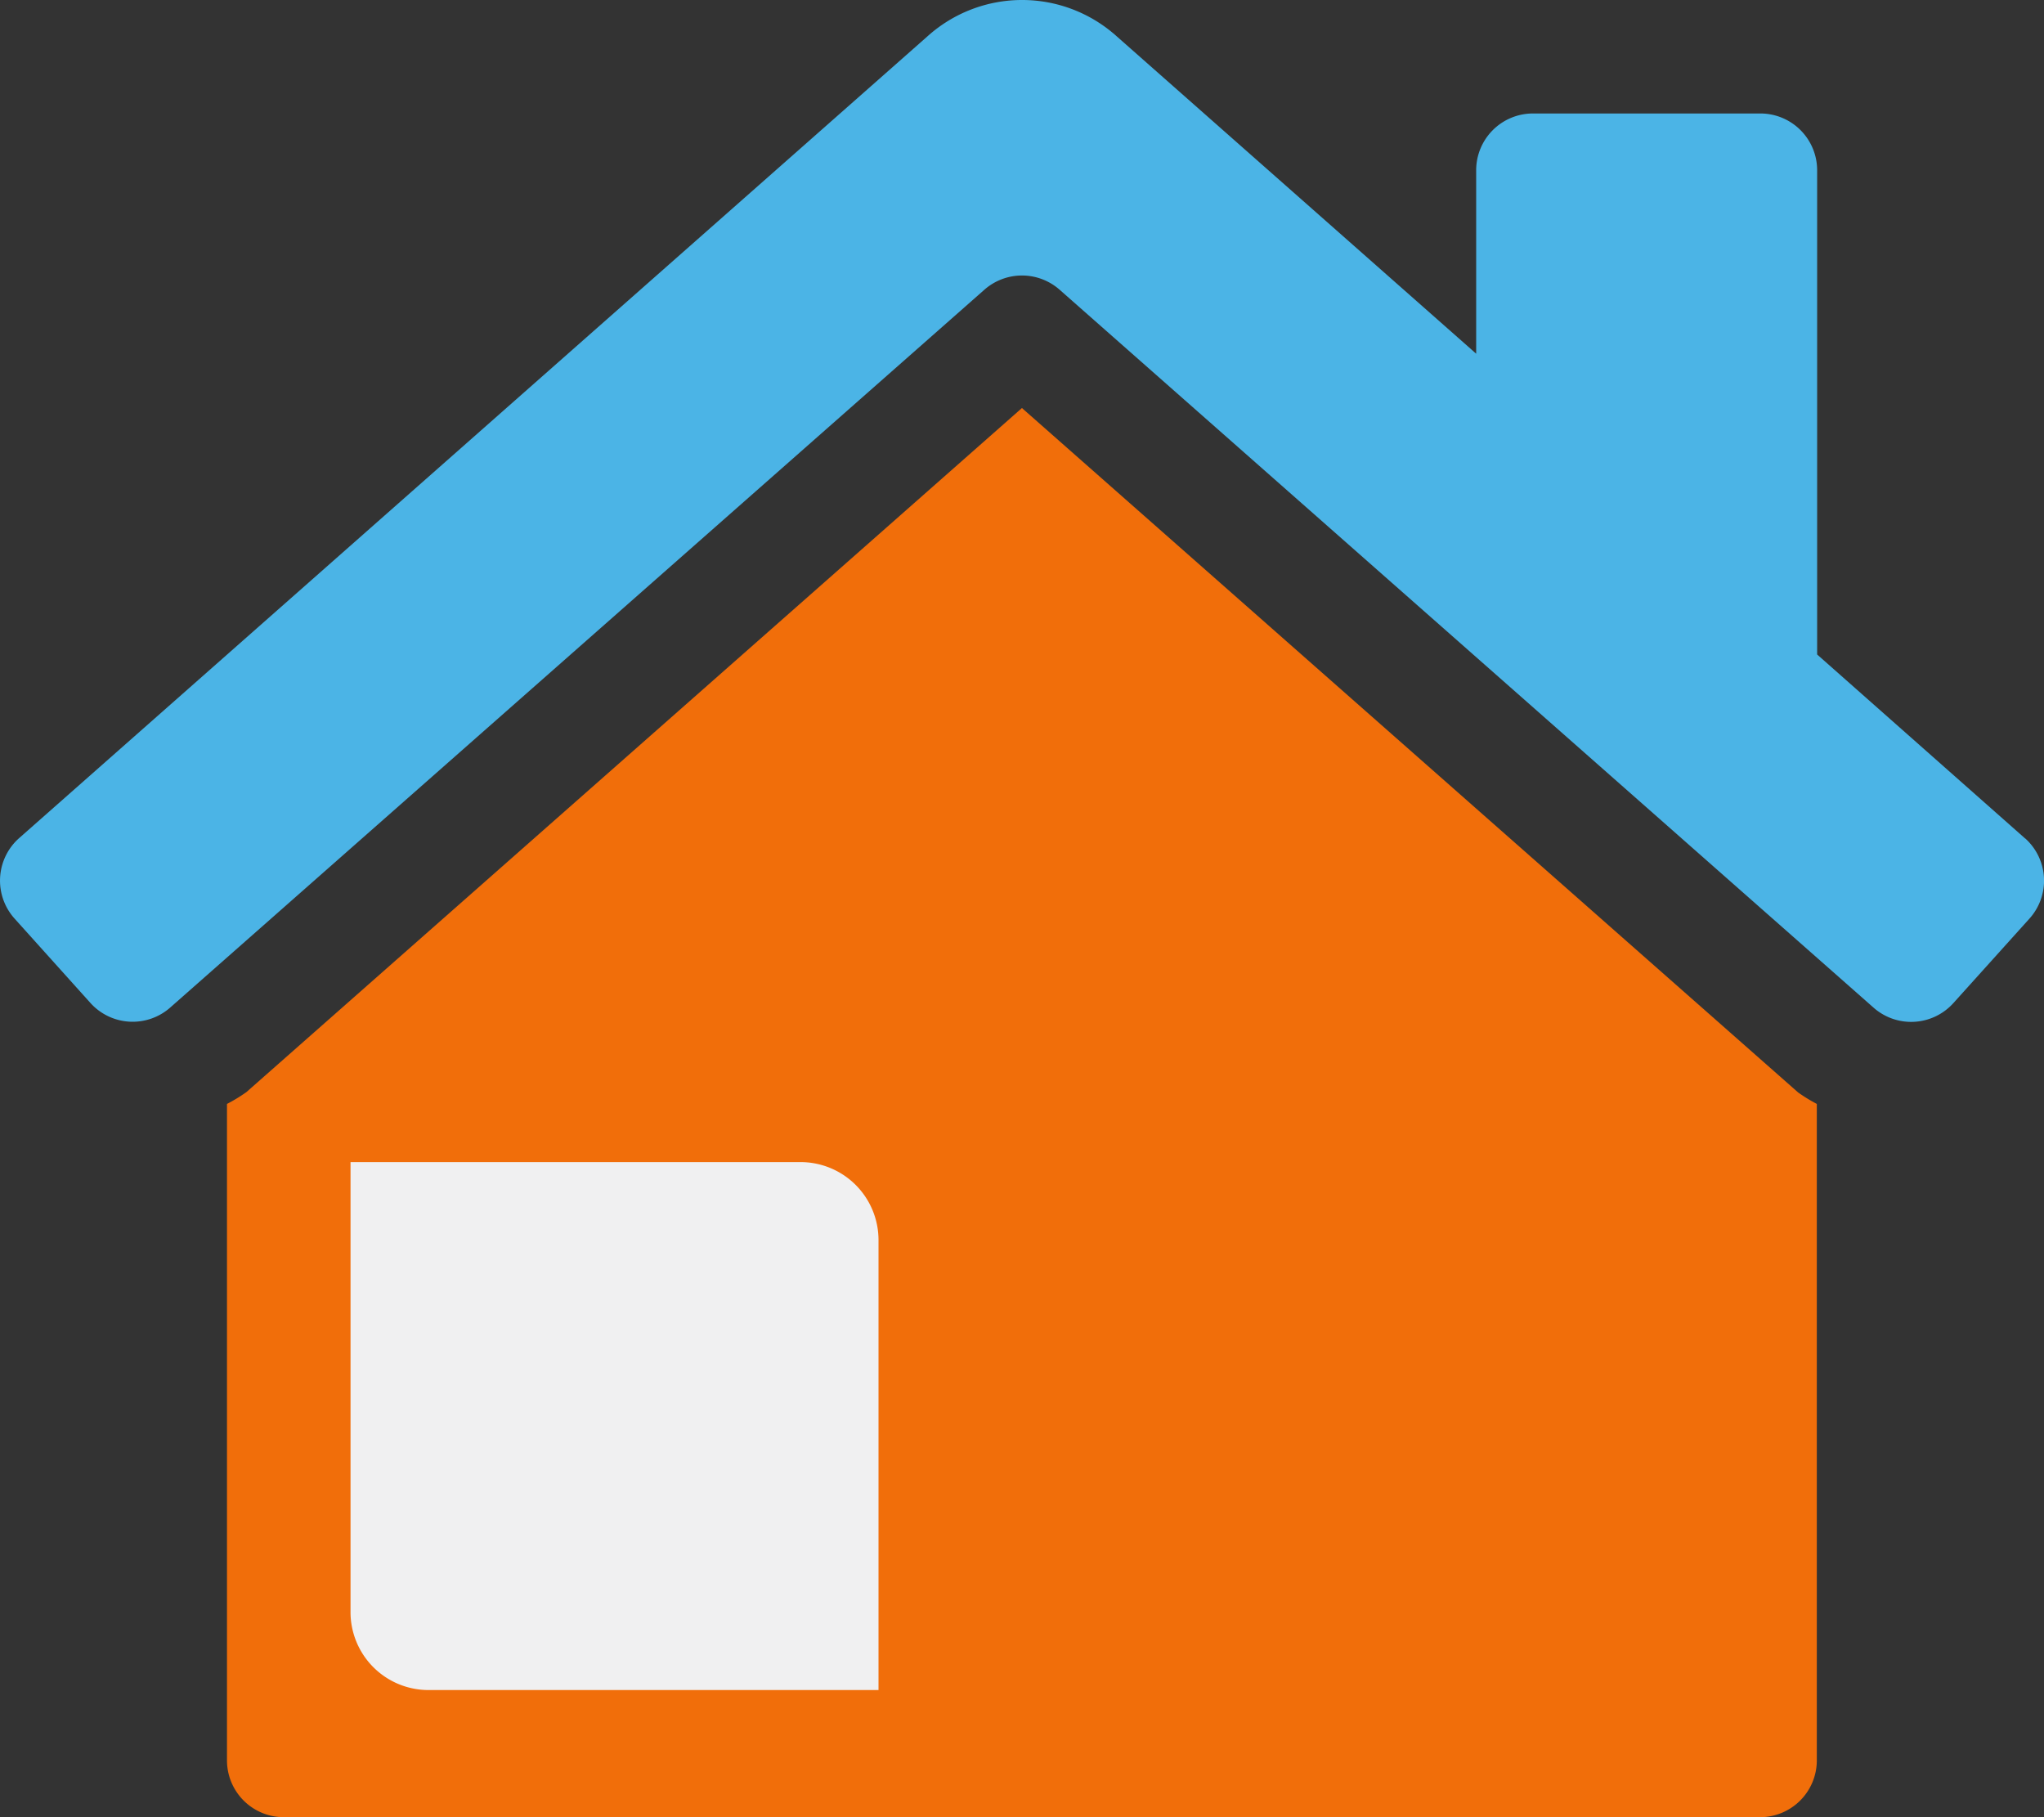
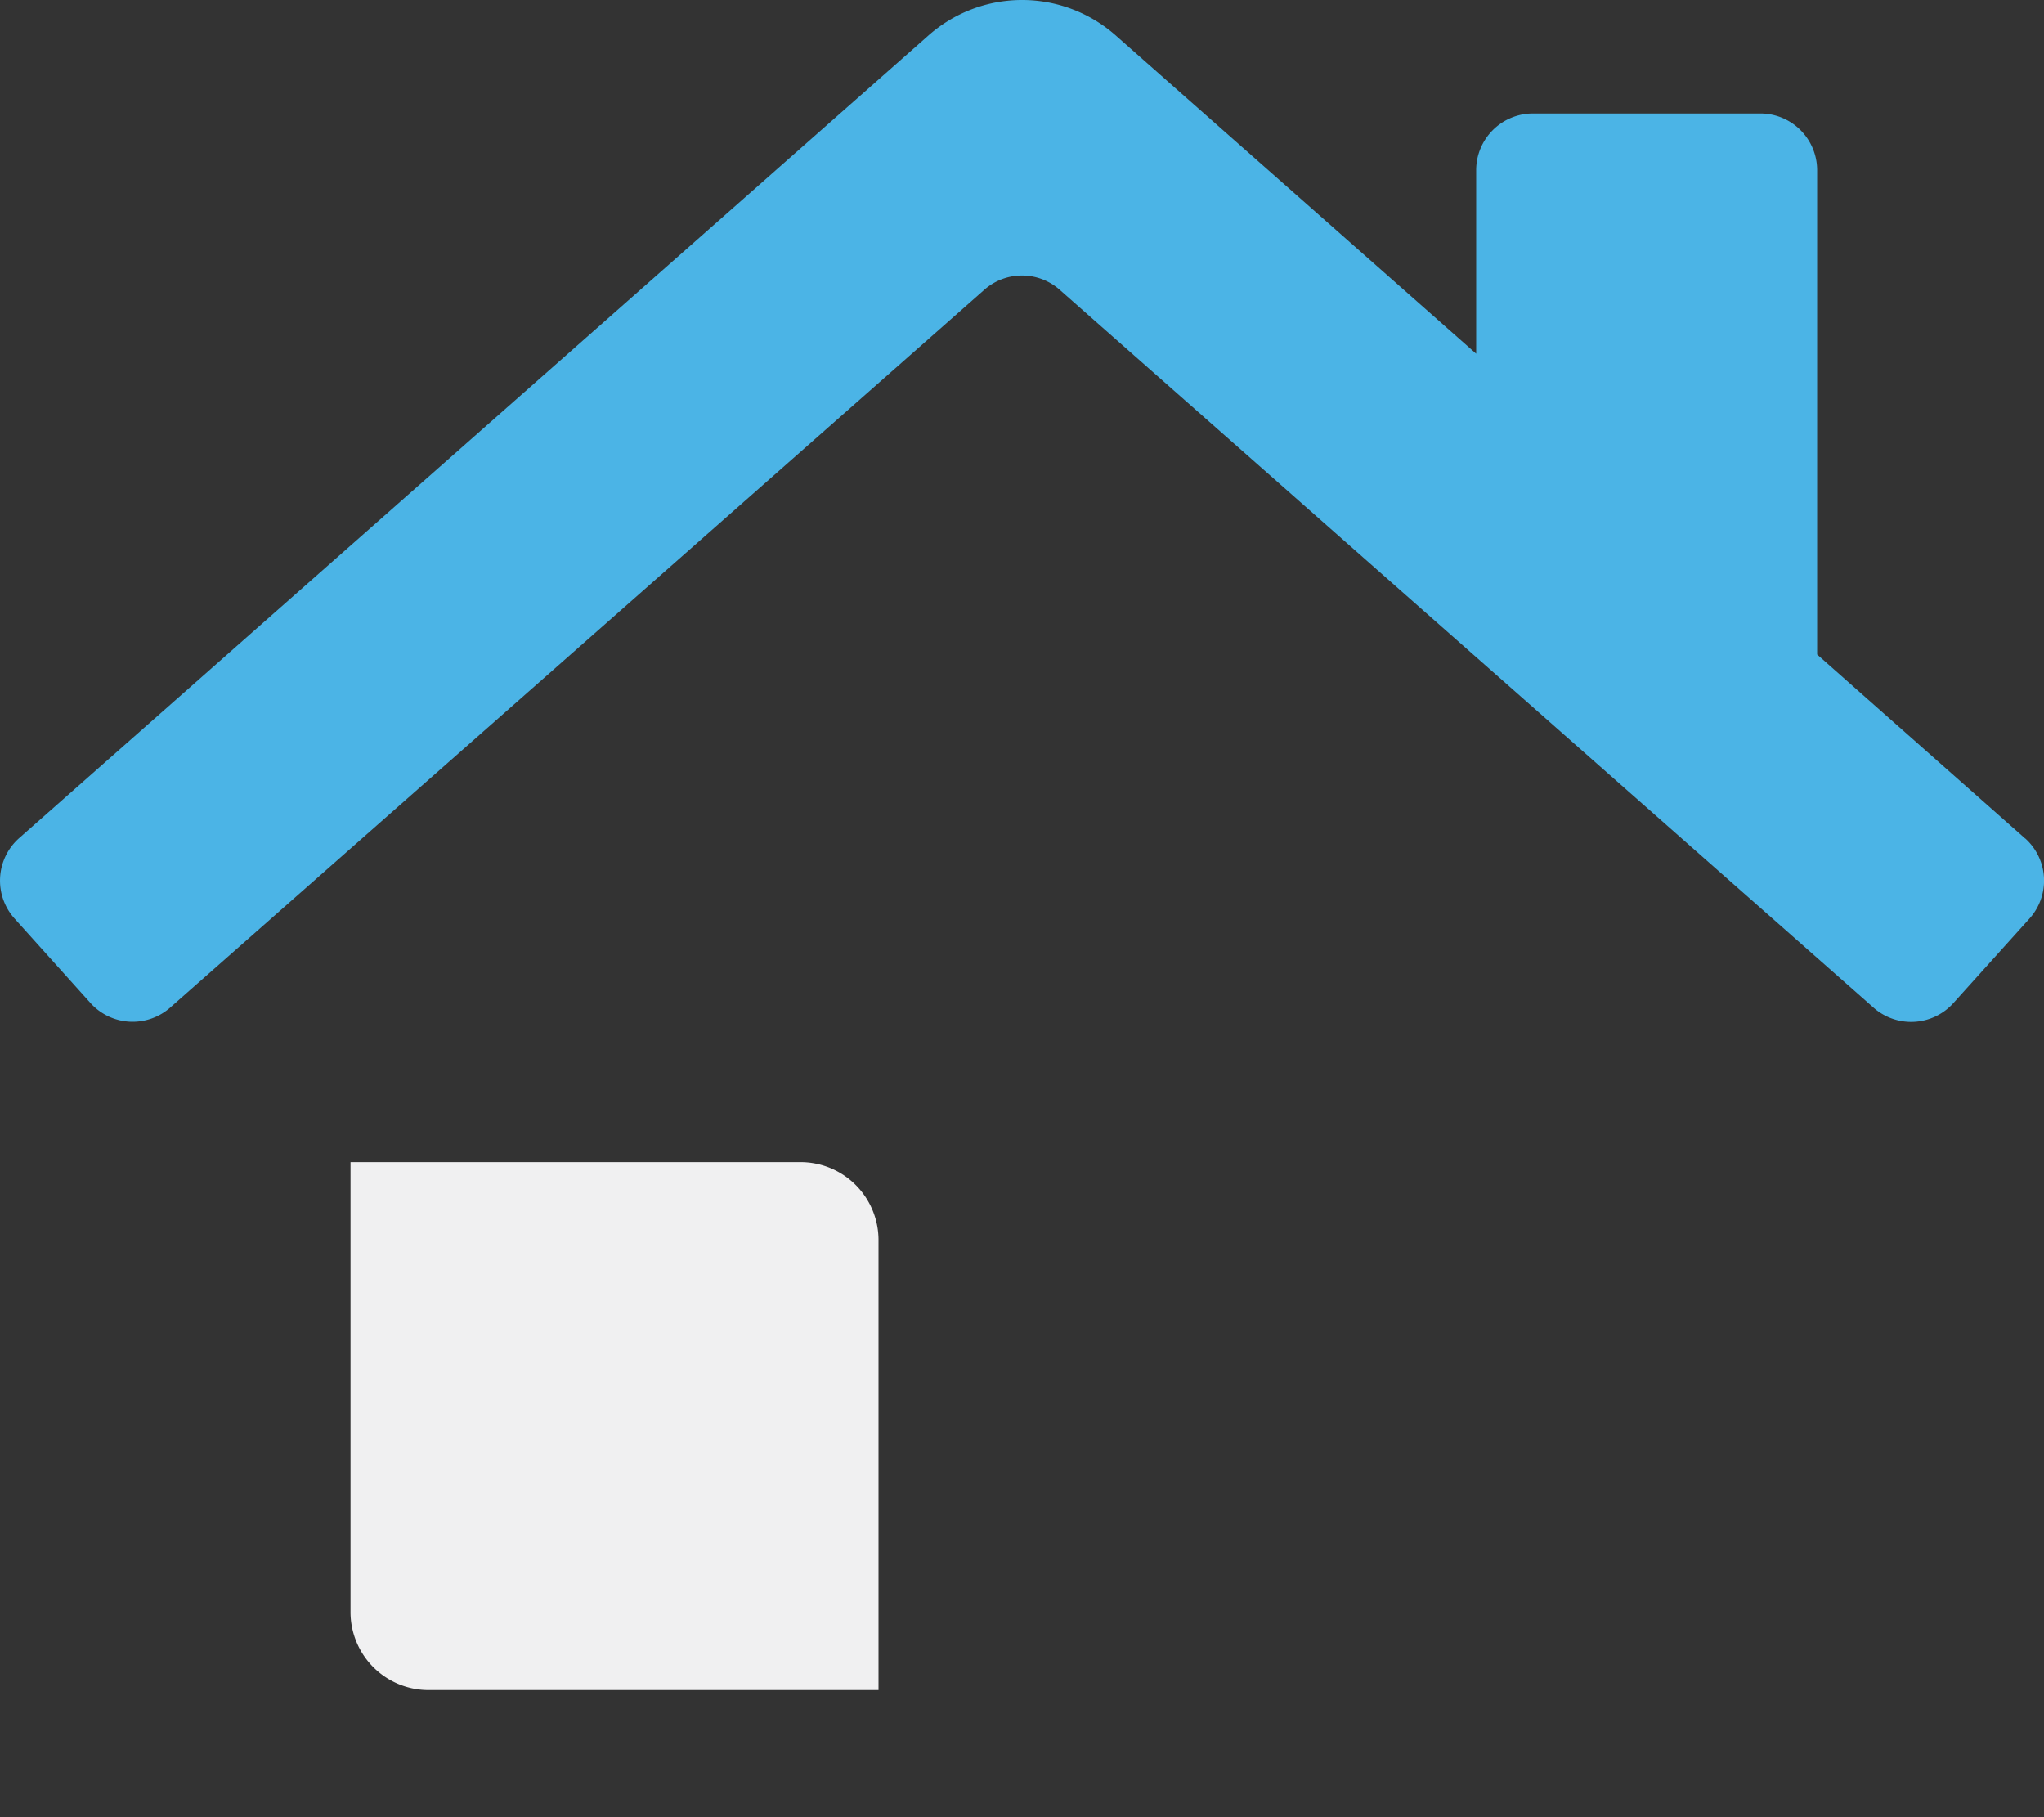
<svg xmlns="http://www.w3.org/2000/svg" width="31.454" height="27.957" viewBox="0 0 31.454 27.957">
  <rect x="0" y="0" width="31.454" height="27.957" fill="#333333" stroke="none" />
  <g id="home" transform="translate(0.001 0)">
    <g id="Group_207088" data-name="Group 207088" transform="translate(-0.001 0)">
-       <path id="Path_328435" data-name="Path 328435" d="M18.187,10.7,6.254,21.224a2.466,2.466,0,0,1-.3.183v10.1a.874.874,0,0,0,.874.874H29.545a.874.874,0,0,0,.874-.874v-10.1a2.529,2.529,0,0,1-.287-.176Z" transform="translate(-2.461 -4.422)" fill="#f16e0a" />
      <path id="Path_328436" data-name="Path 328436" d="M31.162,12.9l-3.2-2.83V2.62a.874.874,0,0,0-.874-.874H23.589a.874.874,0,0,0-.874.874V5.442L17.187.562a2.176,2.176,0,0,0-2.919,0L.288,12.9a.874.874,0,0,0-.066,1.232l1.169,1.3a.874.874,0,0,0,1.232.066L15.148,4.457a.875.875,0,0,1,1.156,0L28.826,15.5a.874.874,0,0,0,1.232-.066l1.171-1.3a.873.873,0,0,0-.065-1.234l0,0" transform="translate(0.001 0)" fill="#4bb4e6" />
      <path id="Shape" d="M43.6,59.32v6.928H36.67a1.2,1.2,0,0,1-1.195-1.195V58.125H42.4A1.2,1.2,0,0,1,43.6,59.32Z" transform="translate(-30.081 -40.245)" fill="#f0f0f1" fill-rule="evenodd" />
    </g>
  </g>
</svg>